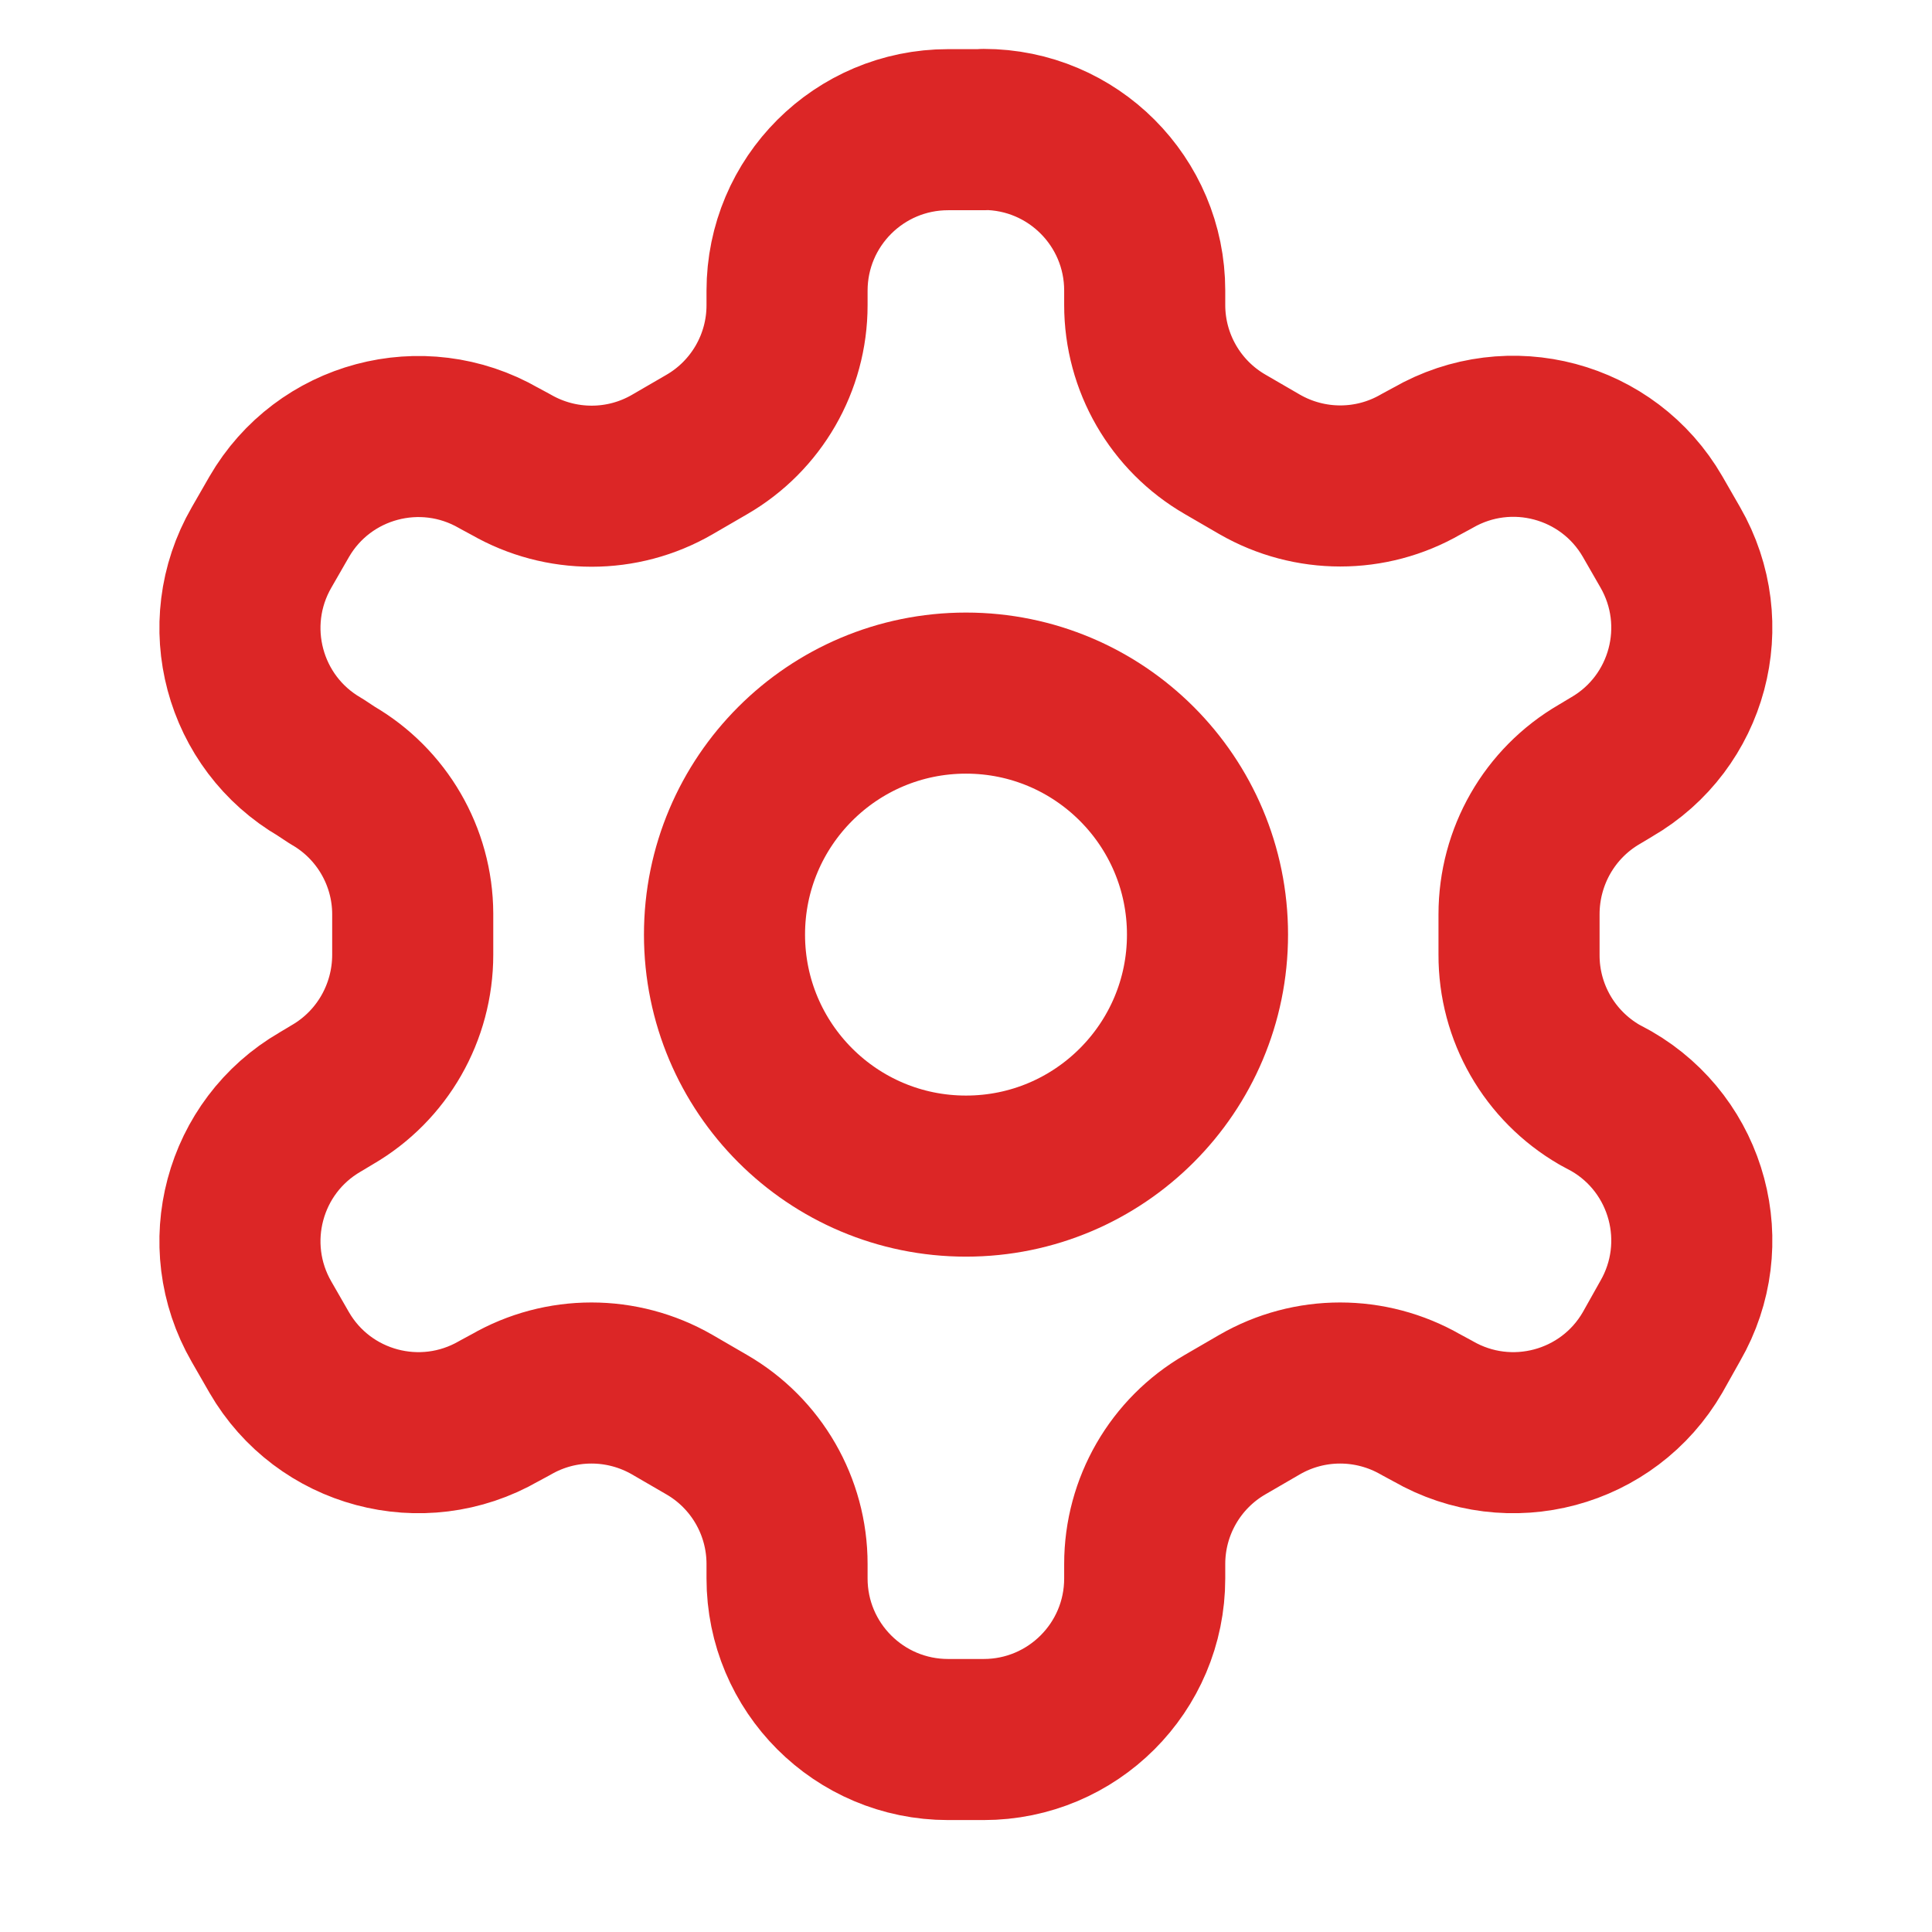
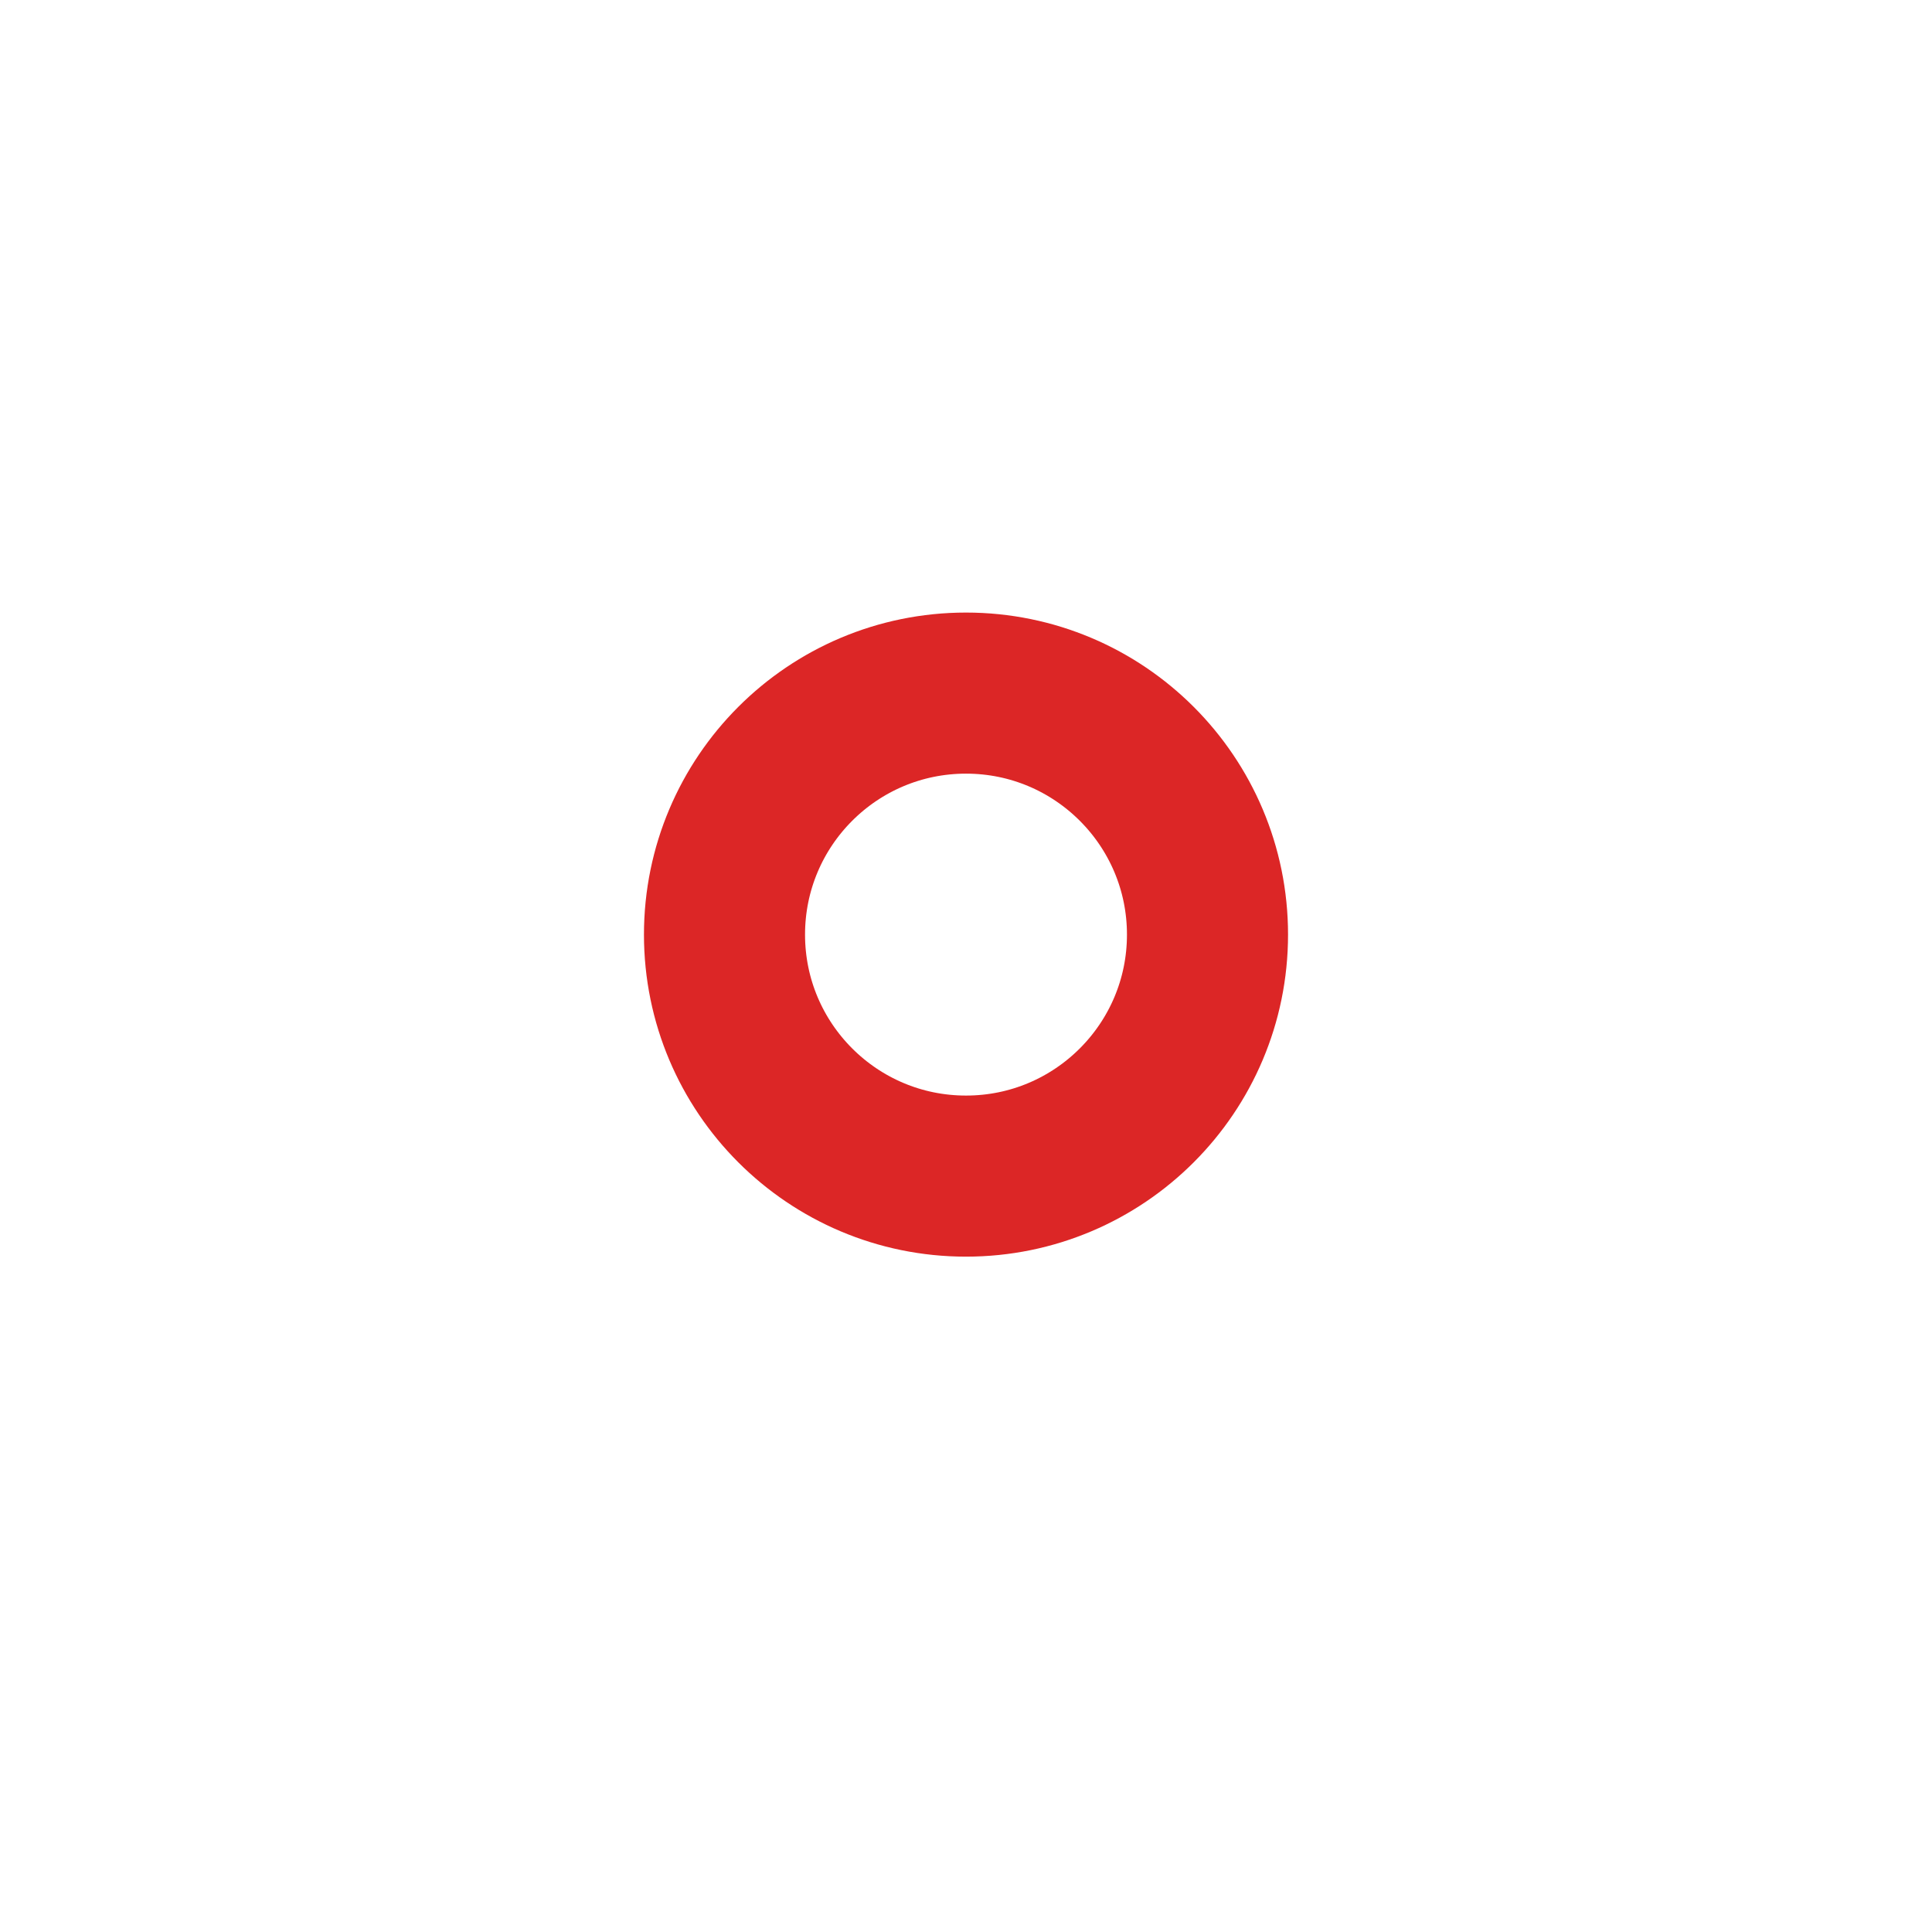
<svg xmlns="http://www.w3.org/2000/svg" id="_レイヤー_2" data-name="レイヤー 2" width="80" height="80" viewBox="0 0 80 80">
  <defs>
    <style>
      .cls-1 {
        stroke: #dc2626;
        stroke-linecap: round;
        stroke-linejoin: round;
        stroke-width: 6.67px;
      }

      .cls-1, .cls-2 {
        fill: none;
      }
    </style>
  </defs>
  <g id="_レイヤー_1-2" data-name="レイヤー 1">
    <g>
-       <path class="cls-1" d="M40.73,5.37h-1.47c-3.68,0-6.67,2.98-6.67,6.67v.6c0,2.38-1.27,4.58-3.33,5.77l-1.43.83c-2.06,1.19-4.6,1.19-6.67,0l-.5-.27c-3.19-1.84-7.26-.75-9.1,2.43l-.73,1.27c-1.84,3.19-.75,7.26,2.43,9.1l.5.33c2.05,1.18,3.32,3.37,3.33,5.73v1.7c0,2.39-1.26,4.6-3.33,5.8l-.5.3c-3.18,1.84-4.27,5.91-2.43,9.1l.73,1.27c1.84,3.18,5.91,4.27,9.1,2.43l.5-.27c2.06-1.19,4.6-1.19,6.67,0l1.43.83c2.06,1.19,3.33,3.39,3.33,5.77v.6c0,3.68,2.98,6.67,6.67,6.67h1.47c3.68,0,6.67-2.98,6.67-6.67v-.6c0-2.38,1.27-4.58,3.33-5.77l1.43-.83c2.06-1.19,4.6-1.19,6.67,0l.5.27c3.19,1.84,7.26.75,9.1-2.43l.73-1.3c1.84-3.19.75-7.26-2.43-9.1l-.5-.27c-2.07-1.2-3.34-3.41-3.33-5.8v-1.67c0-2.39,1.26-4.6,3.33-5.8l.5-.3c3.18-1.84,4.27-5.91,2.43-9.1l-.73-1.27c-1.84-3.18-5.91-4.27-9.1-2.43l-.5.27c-2.06,1.19-4.6,1.19-6.67,0l-1.43-.83c-2.06-1.19-3.33-3.39-3.33-5.77v-.6c0-3.68-2.98-6.67-6.67-6.67Z" />
      <circle class="cls-1" cx="40" cy="38.7" r="10" />
      <rect class="cls-2" width="80" height="80" />
    </g>
  </g>
</svg>